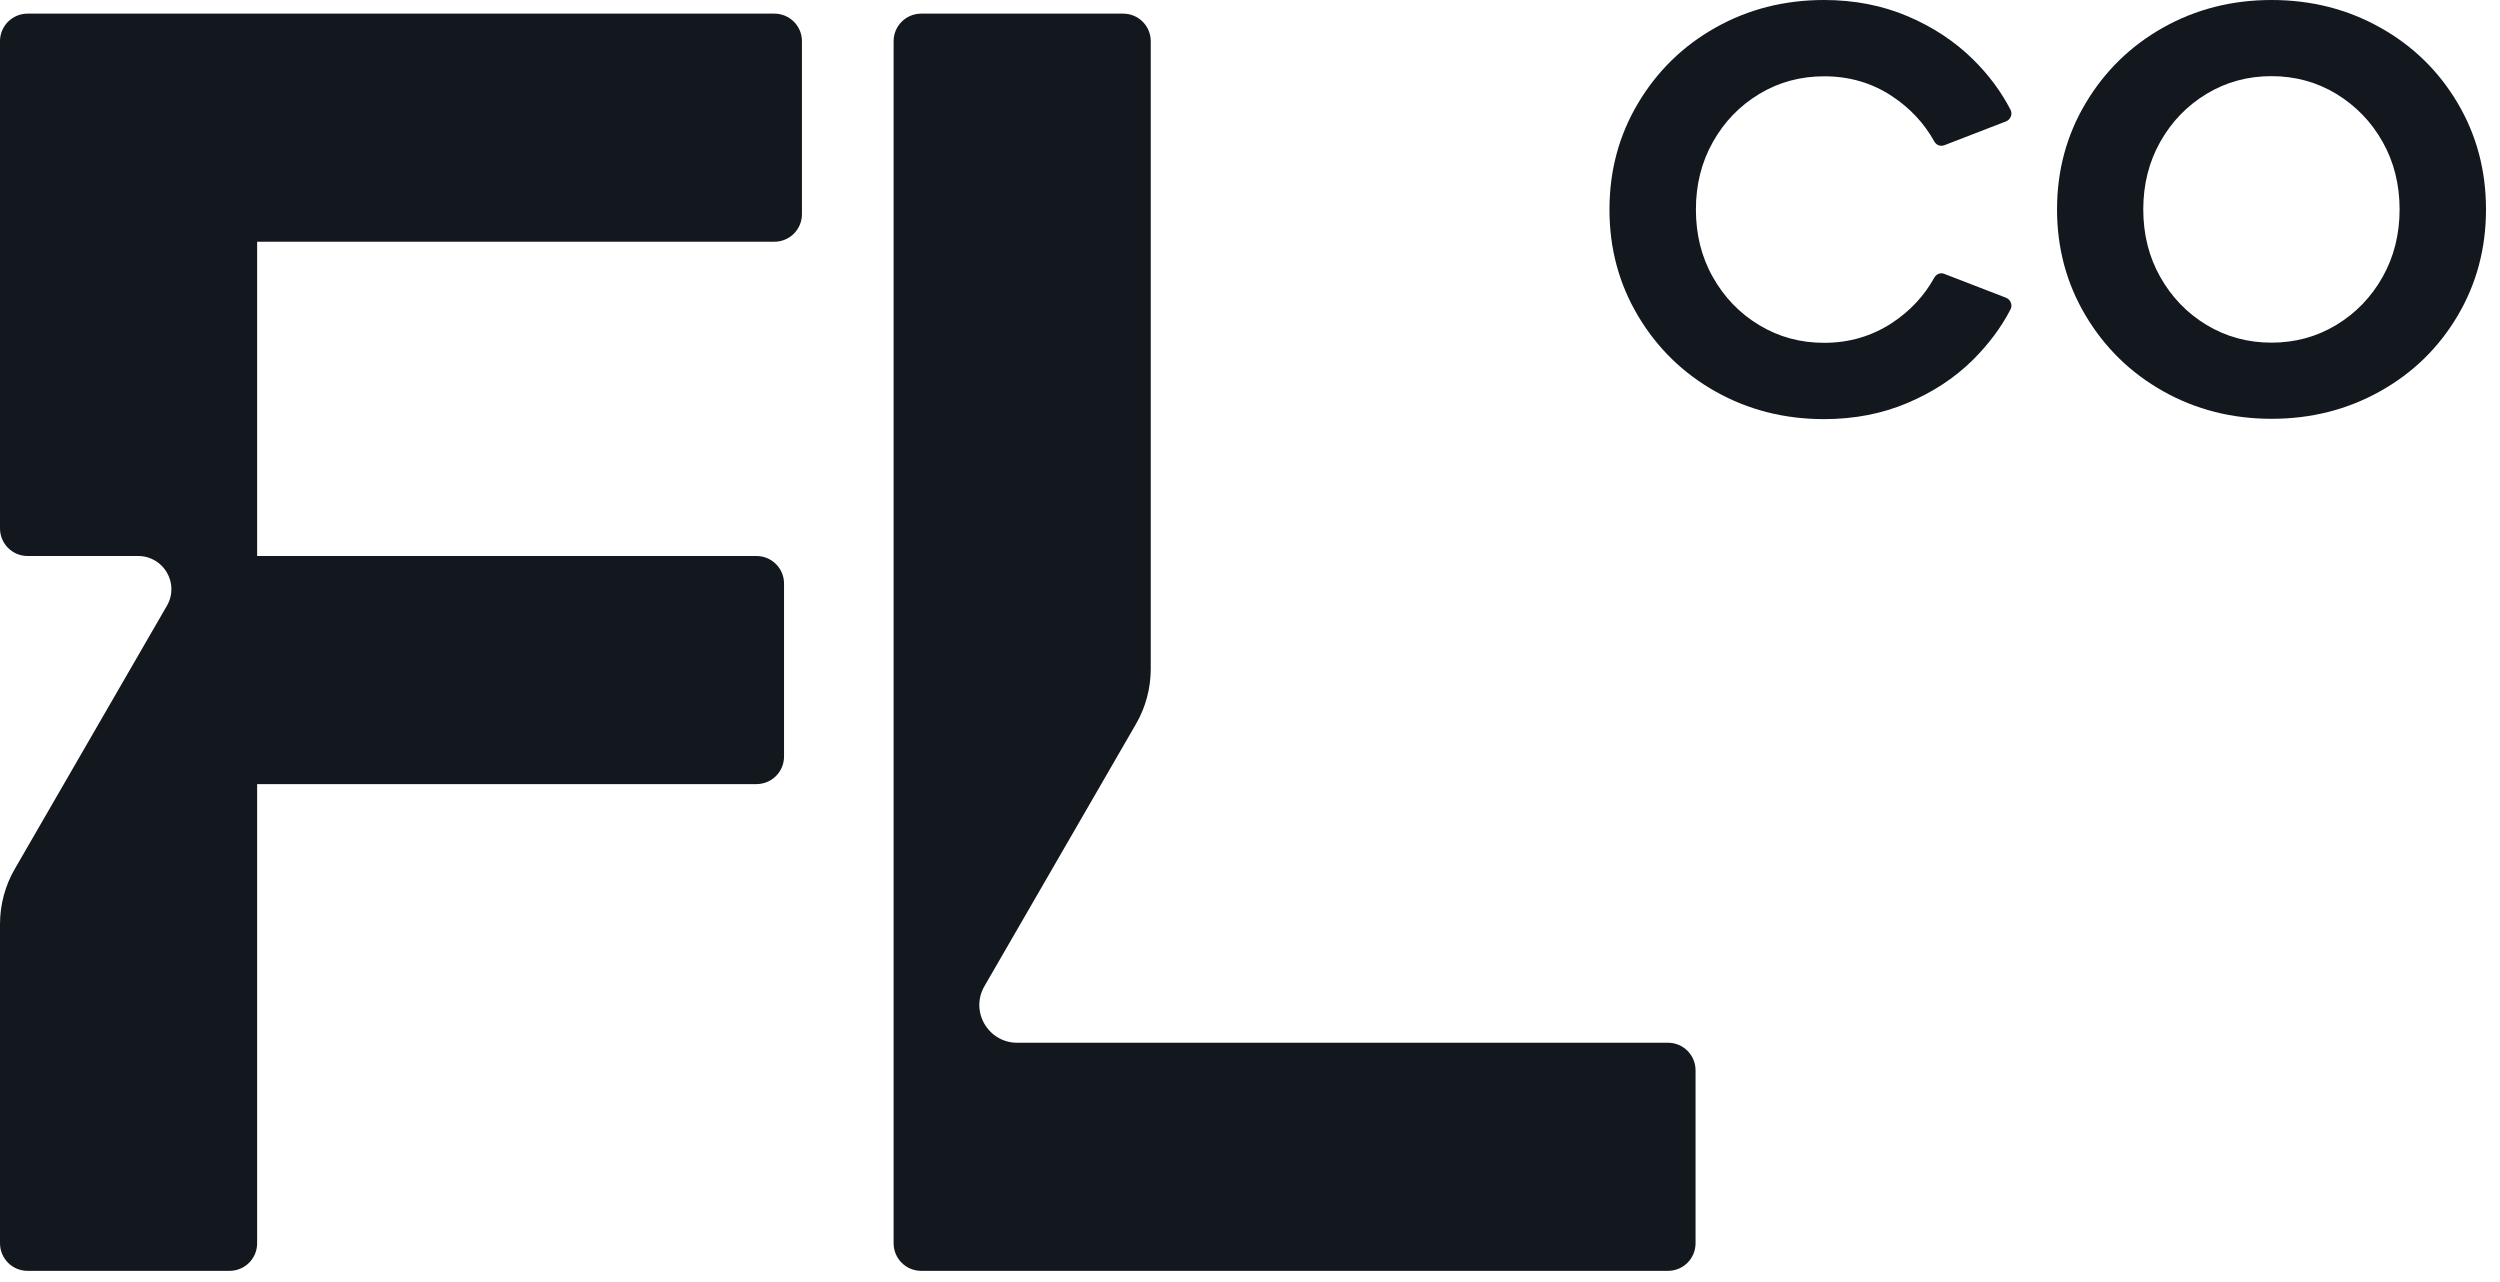
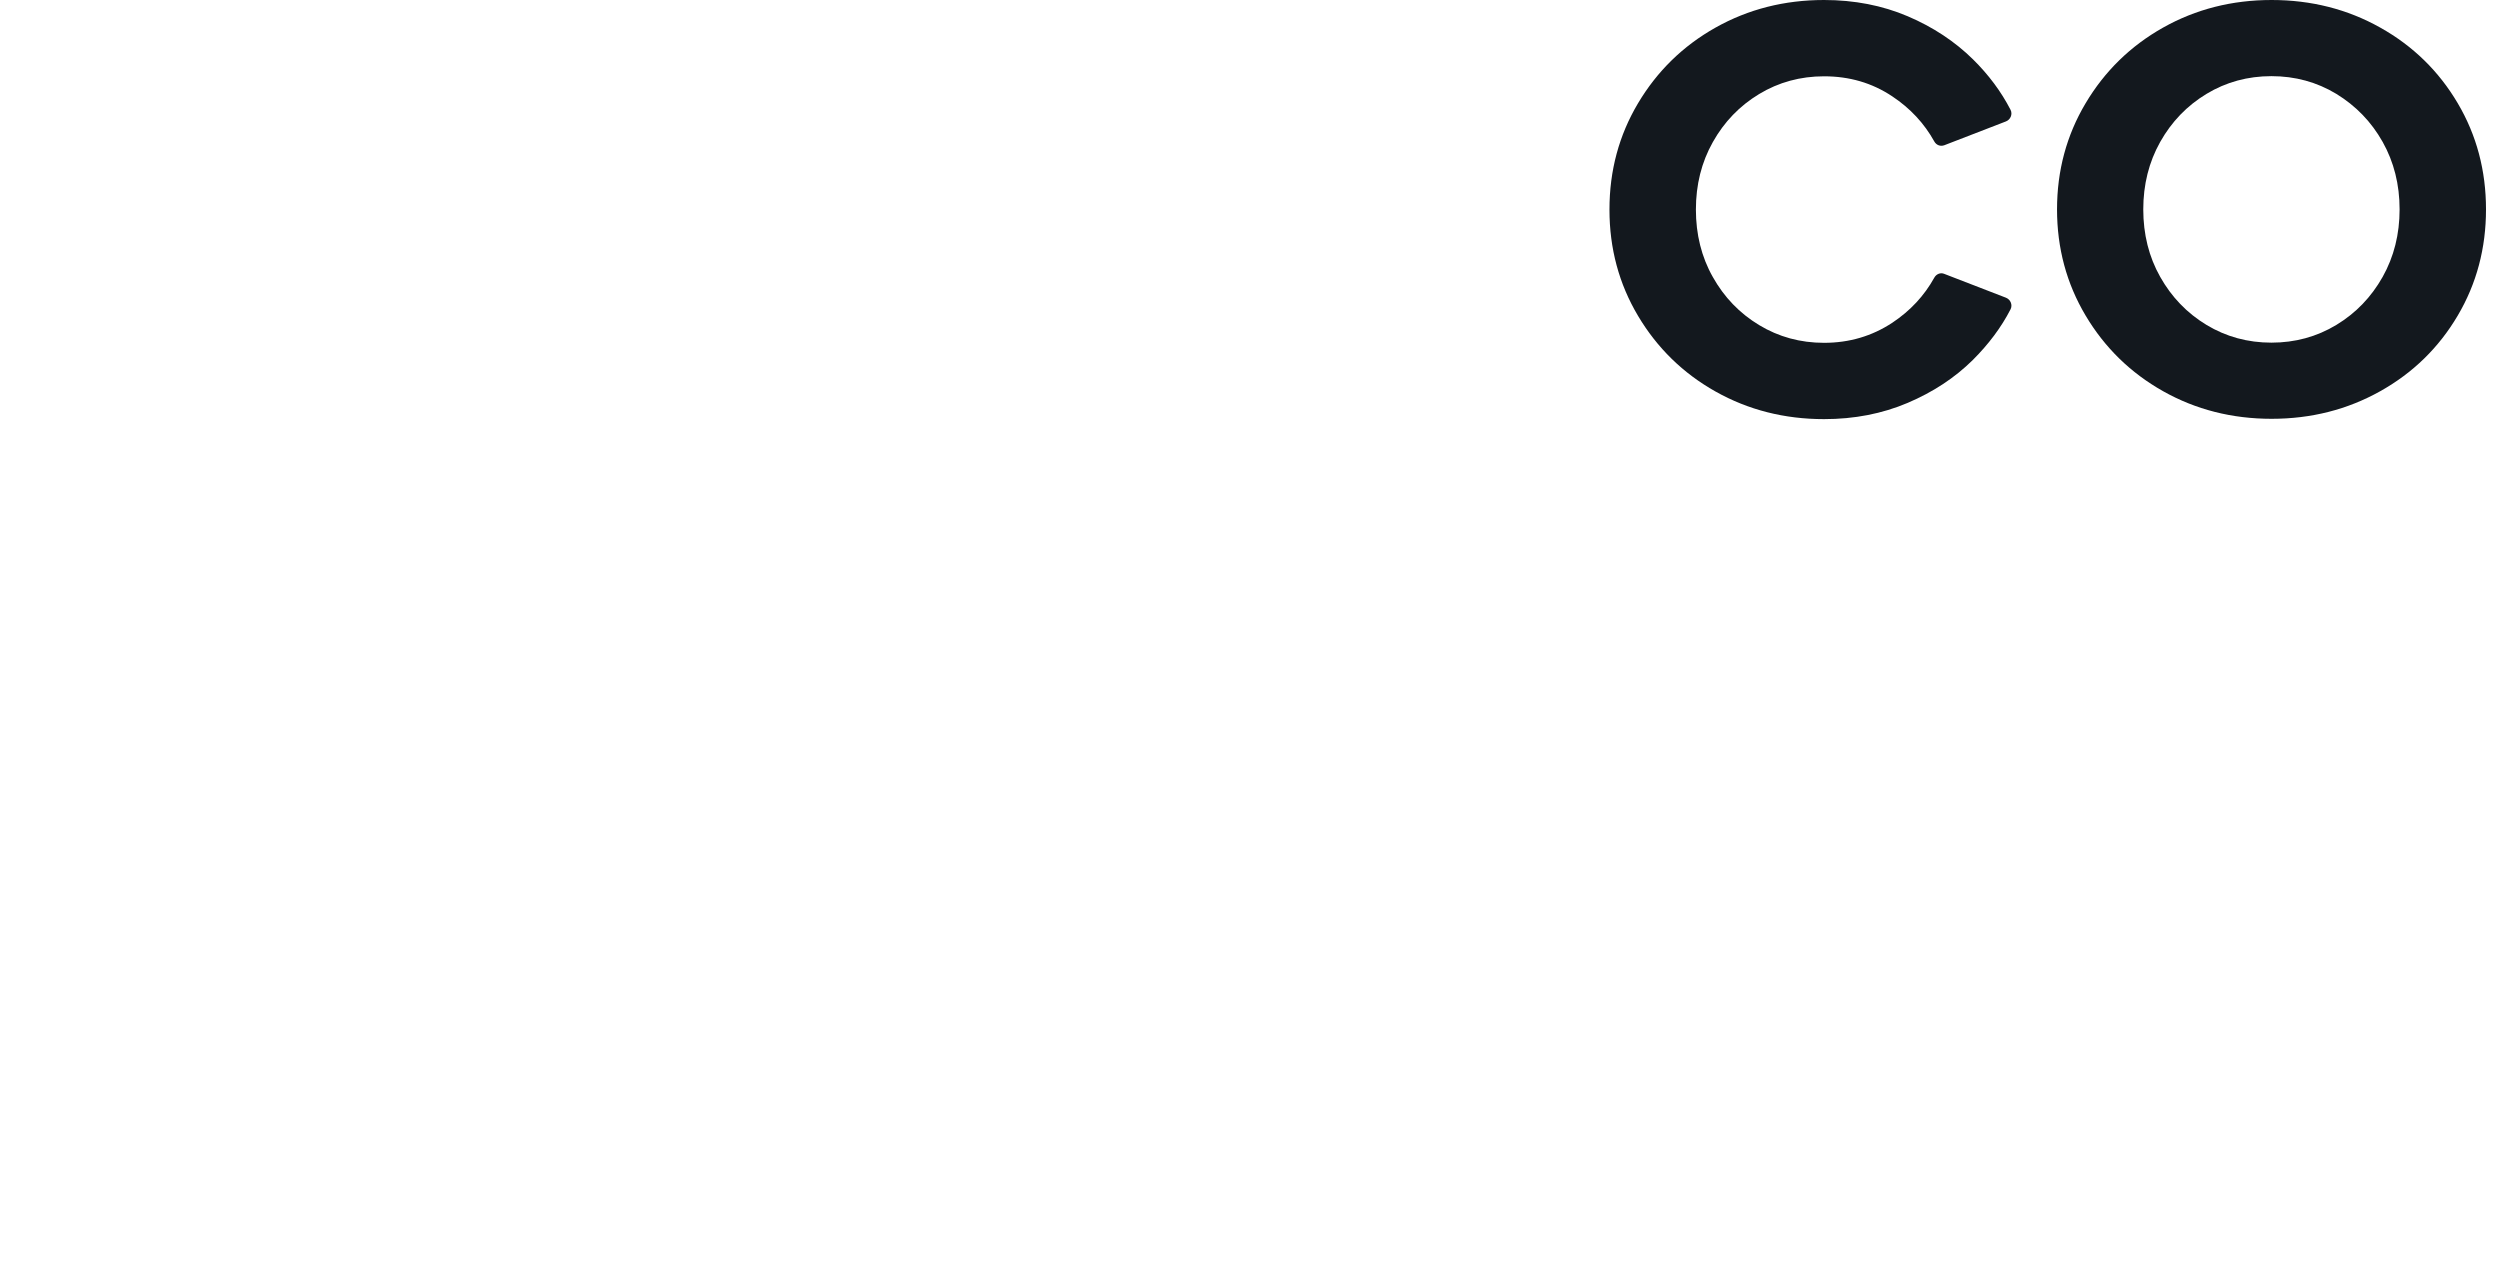
<svg xmlns="http://www.w3.org/2000/svg" width="117" height="60" viewBox="0 0 117 60" fill="none">
-   <path d="M36.239 0.638H1.292C0.577 0.638 0 1.214 0 1.928V24.73C0 25.445 0.577 26.021 1.292 26.021H6.467C7.658 26.021 8.412 27.311 7.812 28.348L0.692 40.667C0.238 41.45 0 42.341 0 43.248V58.185C0 58.9 0.577 59.476 1.292 59.476H10.742C11.457 59.476 12.034 58.9 12.034 58.185V36.696H35.401C36.116 36.696 36.693 36.12 36.693 35.406V27.311C36.693 26.597 36.116 26.021 35.401 26.021H12.034V11.313H36.239C36.954 11.313 37.531 10.737 37.531 10.023V1.928C37.531 1.214 36.954 0.638 36.239 0.638Z" fill="#13181E" />
  <path d="M75.323 9.8C75.323 7.987 75.769 6.328 76.661 4.831C77.553 3.333 78.76 2.15 80.29 1.29C81.821 0.43 83.512 0 85.365 0C86.78 0 88.087 0.253 89.279 0.76C90.471 1.267 91.486 1.943 92.332 2.773C93.07 3.502 93.654 4.286 94.093 5.138C94.2 5.345 94.093 5.599 93.877 5.683L90.994 6.797C90.809 6.866 90.617 6.789 90.525 6.62C90.056 5.776 89.402 5.069 88.556 4.508C87.611 3.878 86.549 3.571 85.365 3.571C84.258 3.571 83.243 3.848 82.328 4.401C81.413 4.954 80.69 5.706 80.16 6.651C79.629 7.596 79.368 8.648 79.368 9.808C79.368 10.967 79.629 12.027 80.16 12.964C80.69 13.909 81.413 14.662 82.328 15.214C83.243 15.768 84.258 16.044 85.365 16.044C86.549 16.044 87.611 15.729 88.556 15.107C89.402 14.546 90.056 13.84 90.525 12.995C90.617 12.826 90.817 12.741 90.994 12.818L93.877 13.932C94.093 14.016 94.2 14.27 94.093 14.477C93.654 15.33 93.062 16.113 92.332 16.843C91.486 17.68 90.471 18.348 89.279 18.855C88.087 19.362 86.78 19.615 85.365 19.615C83.512 19.615 81.821 19.185 80.29 18.325C78.76 17.465 77.553 16.282 76.661 14.784C75.769 13.287 75.323 11.628 75.323 9.815V9.8Z" fill="#13181E" />
  <path d="M96.269 9.8C96.269 7.987 96.715 6.328 97.607 4.831C98.499 3.333 99.706 2.15 101.236 1.29C102.766 0.43 104.458 0 106.311 0C108.164 0 109.863 0.43 111.393 1.29C112.931 2.15 114.138 3.333 115.022 4.831C115.907 6.328 116.345 7.987 116.345 9.8C116.345 11.612 115.907 13.271 115.022 14.769C114.138 16.267 112.931 17.449 111.393 18.31C109.855 19.17 108.164 19.6 106.311 19.6C104.458 19.6 102.766 19.17 101.236 18.31C99.706 17.449 98.499 16.267 97.607 14.769C96.715 13.271 96.269 11.612 96.269 9.8ZM100.305 9.8C100.305 10.96 100.567 12.02 101.097 12.957C101.628 13.901 102.351 14.654 103.266 15.207C104.181 15.76 105.196 16.036 106.303 16.036C107.41 16.036 108.425 15.76 109.34 15.207C110.255 14.654 110.978 13.901 111.509 12.957C112.039 12.012 112.301 10.96 112.301 9.8C112.301 8.64 112.039 7.588 111.509 6.643C110.978 5.699 110.255 4.954 109.34 4.393C108.425 3.84 107.41 3.564 106.303 3.564C105.196 3.564 104.181 3.84 103.266 4.393C102.351 4.946 101.628 5.699 101.097 6.643C100.567 7.588 100.305 8.64 100.305 9.8Z" fill="#13181E" />
-   <path d="M47.604 48.8C46.243 48.8 45.389 47.326 46.073 46.151L53.163 33.885C53.617 33.102 53.855 32.211 53.855 31.305V1.928C53.855 1.214 53.278 0.638 52.563 0.638H43.113C42.398 0.638 41.821 1.214 41.821 1.928V58.185C41.821 58.9 42.398 59.476 43.113 59.476H78.06C78.775 59.476 79.352 58.9 79.352 58.185V50.09C79.352 49.376 78.775 48.8 78.06 48.8H47.604Z" fill="#13181E" />
</svg>